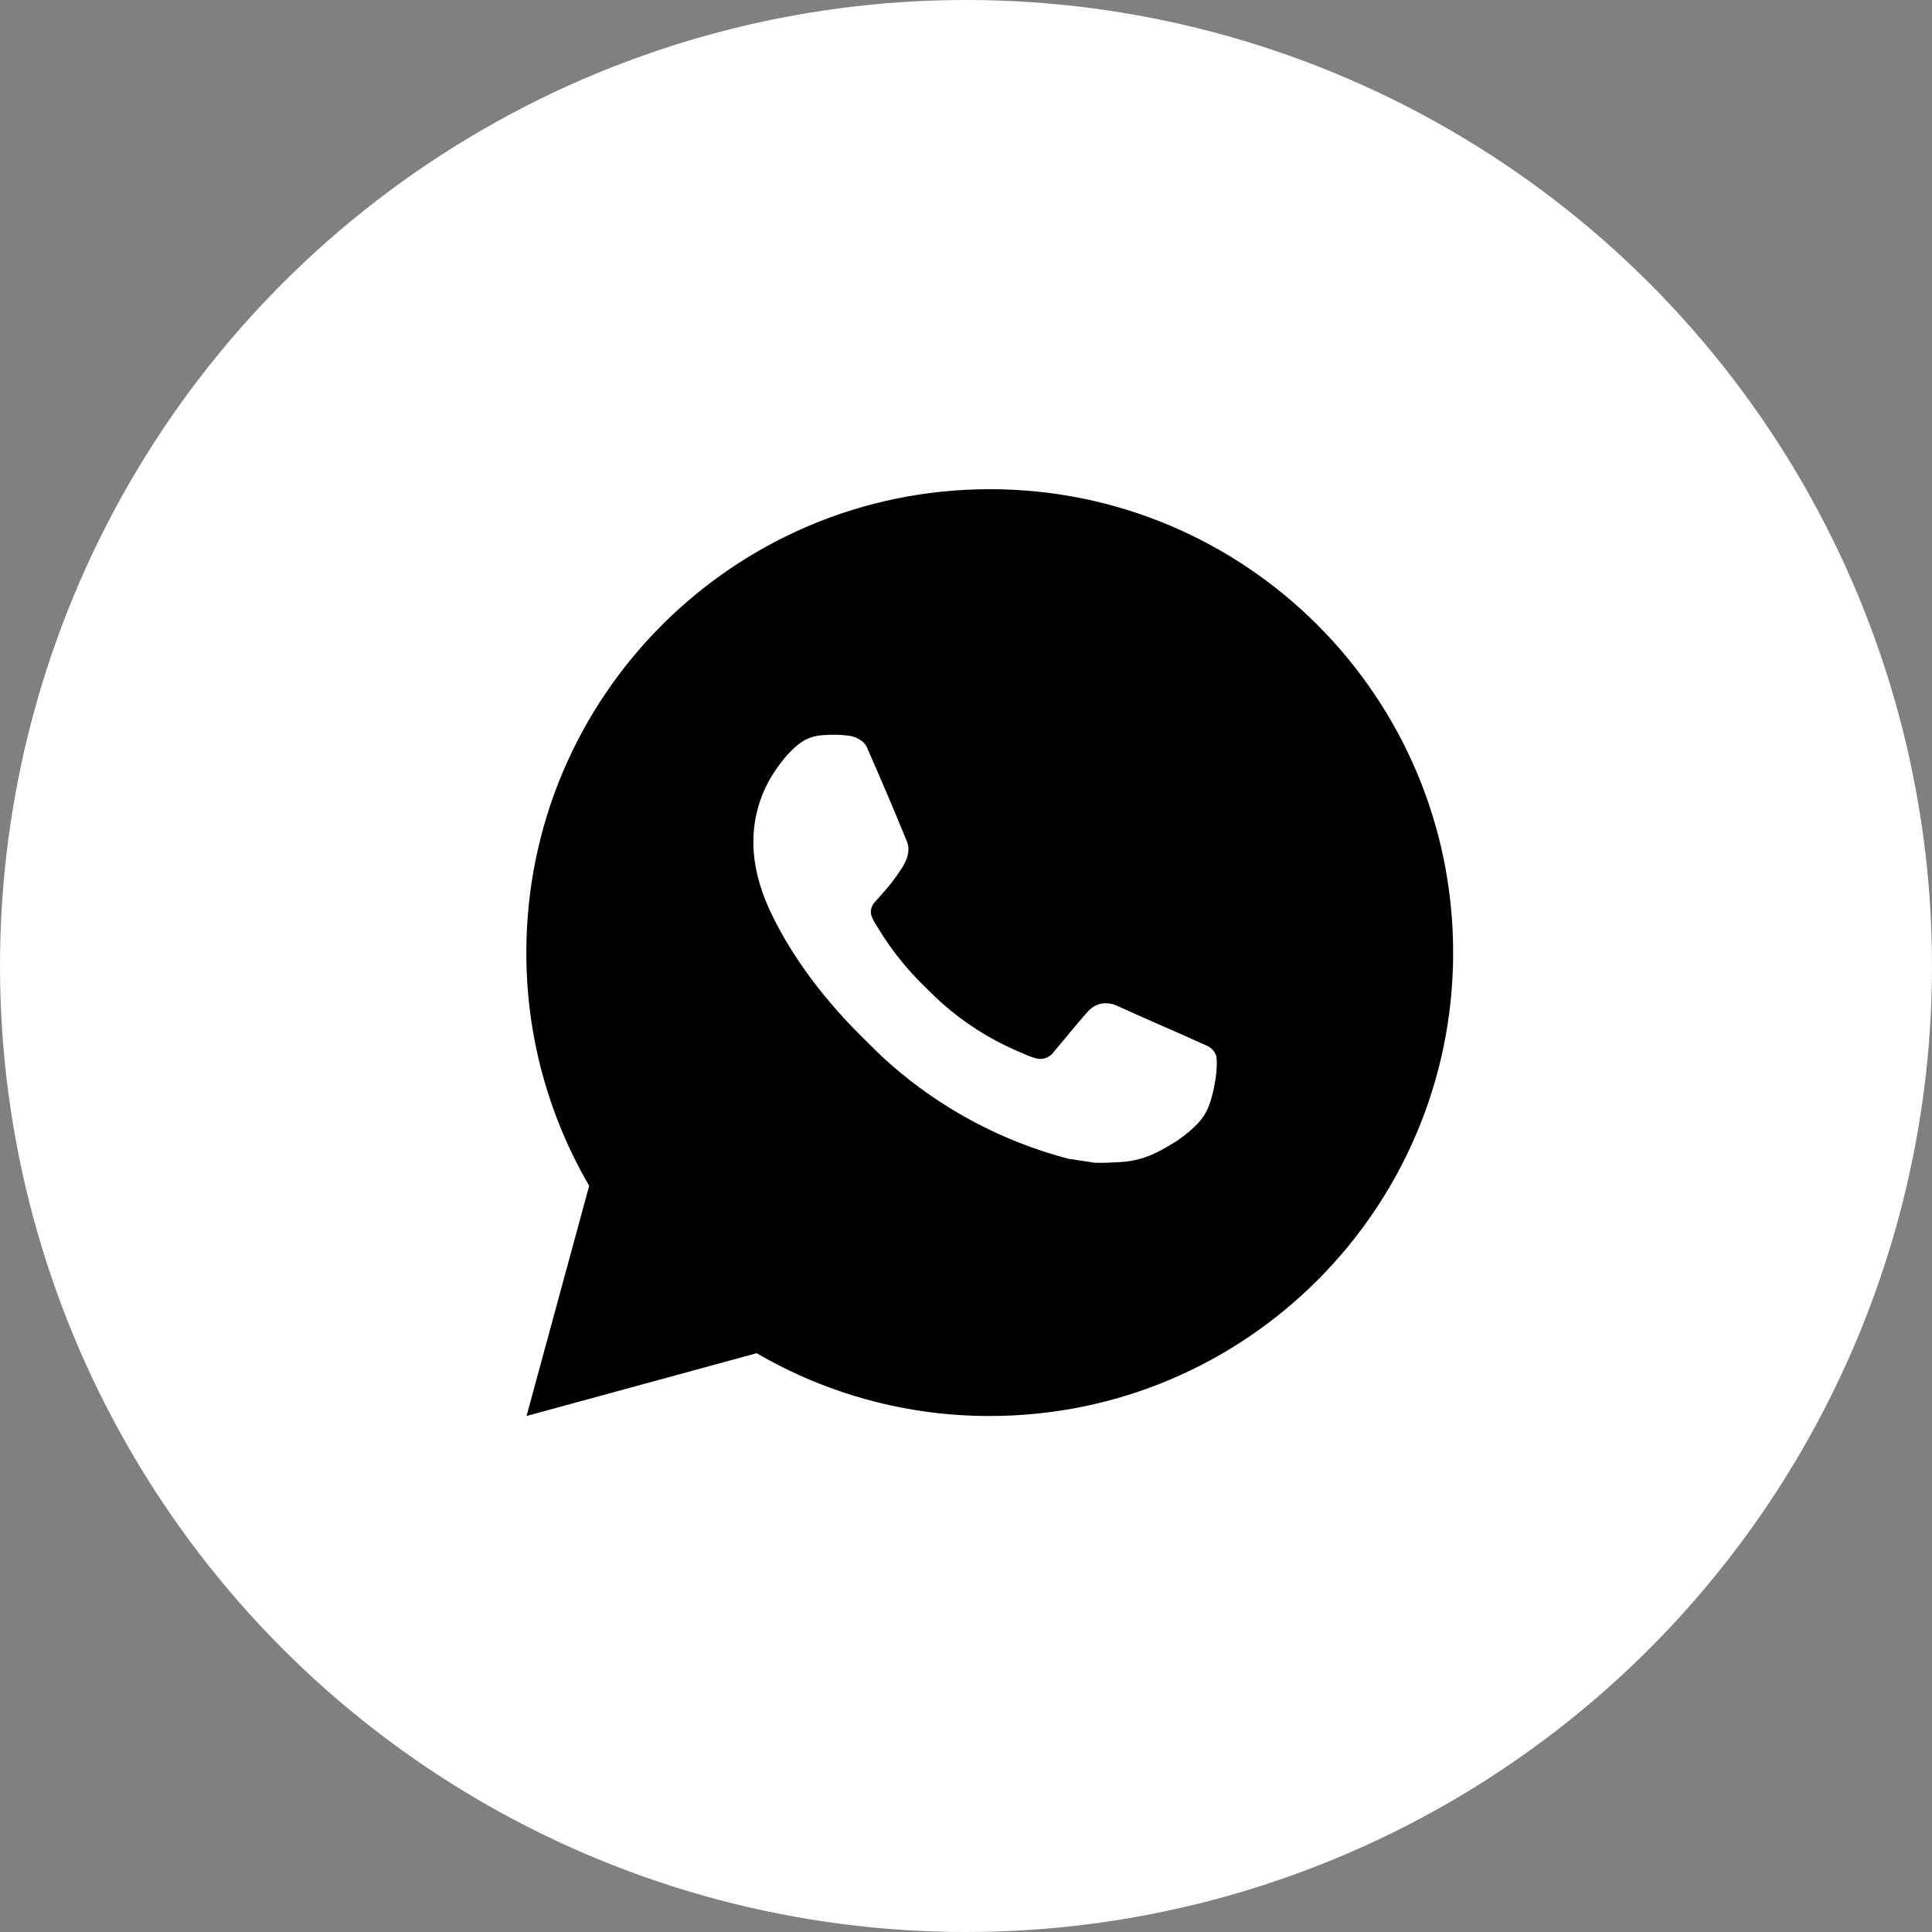
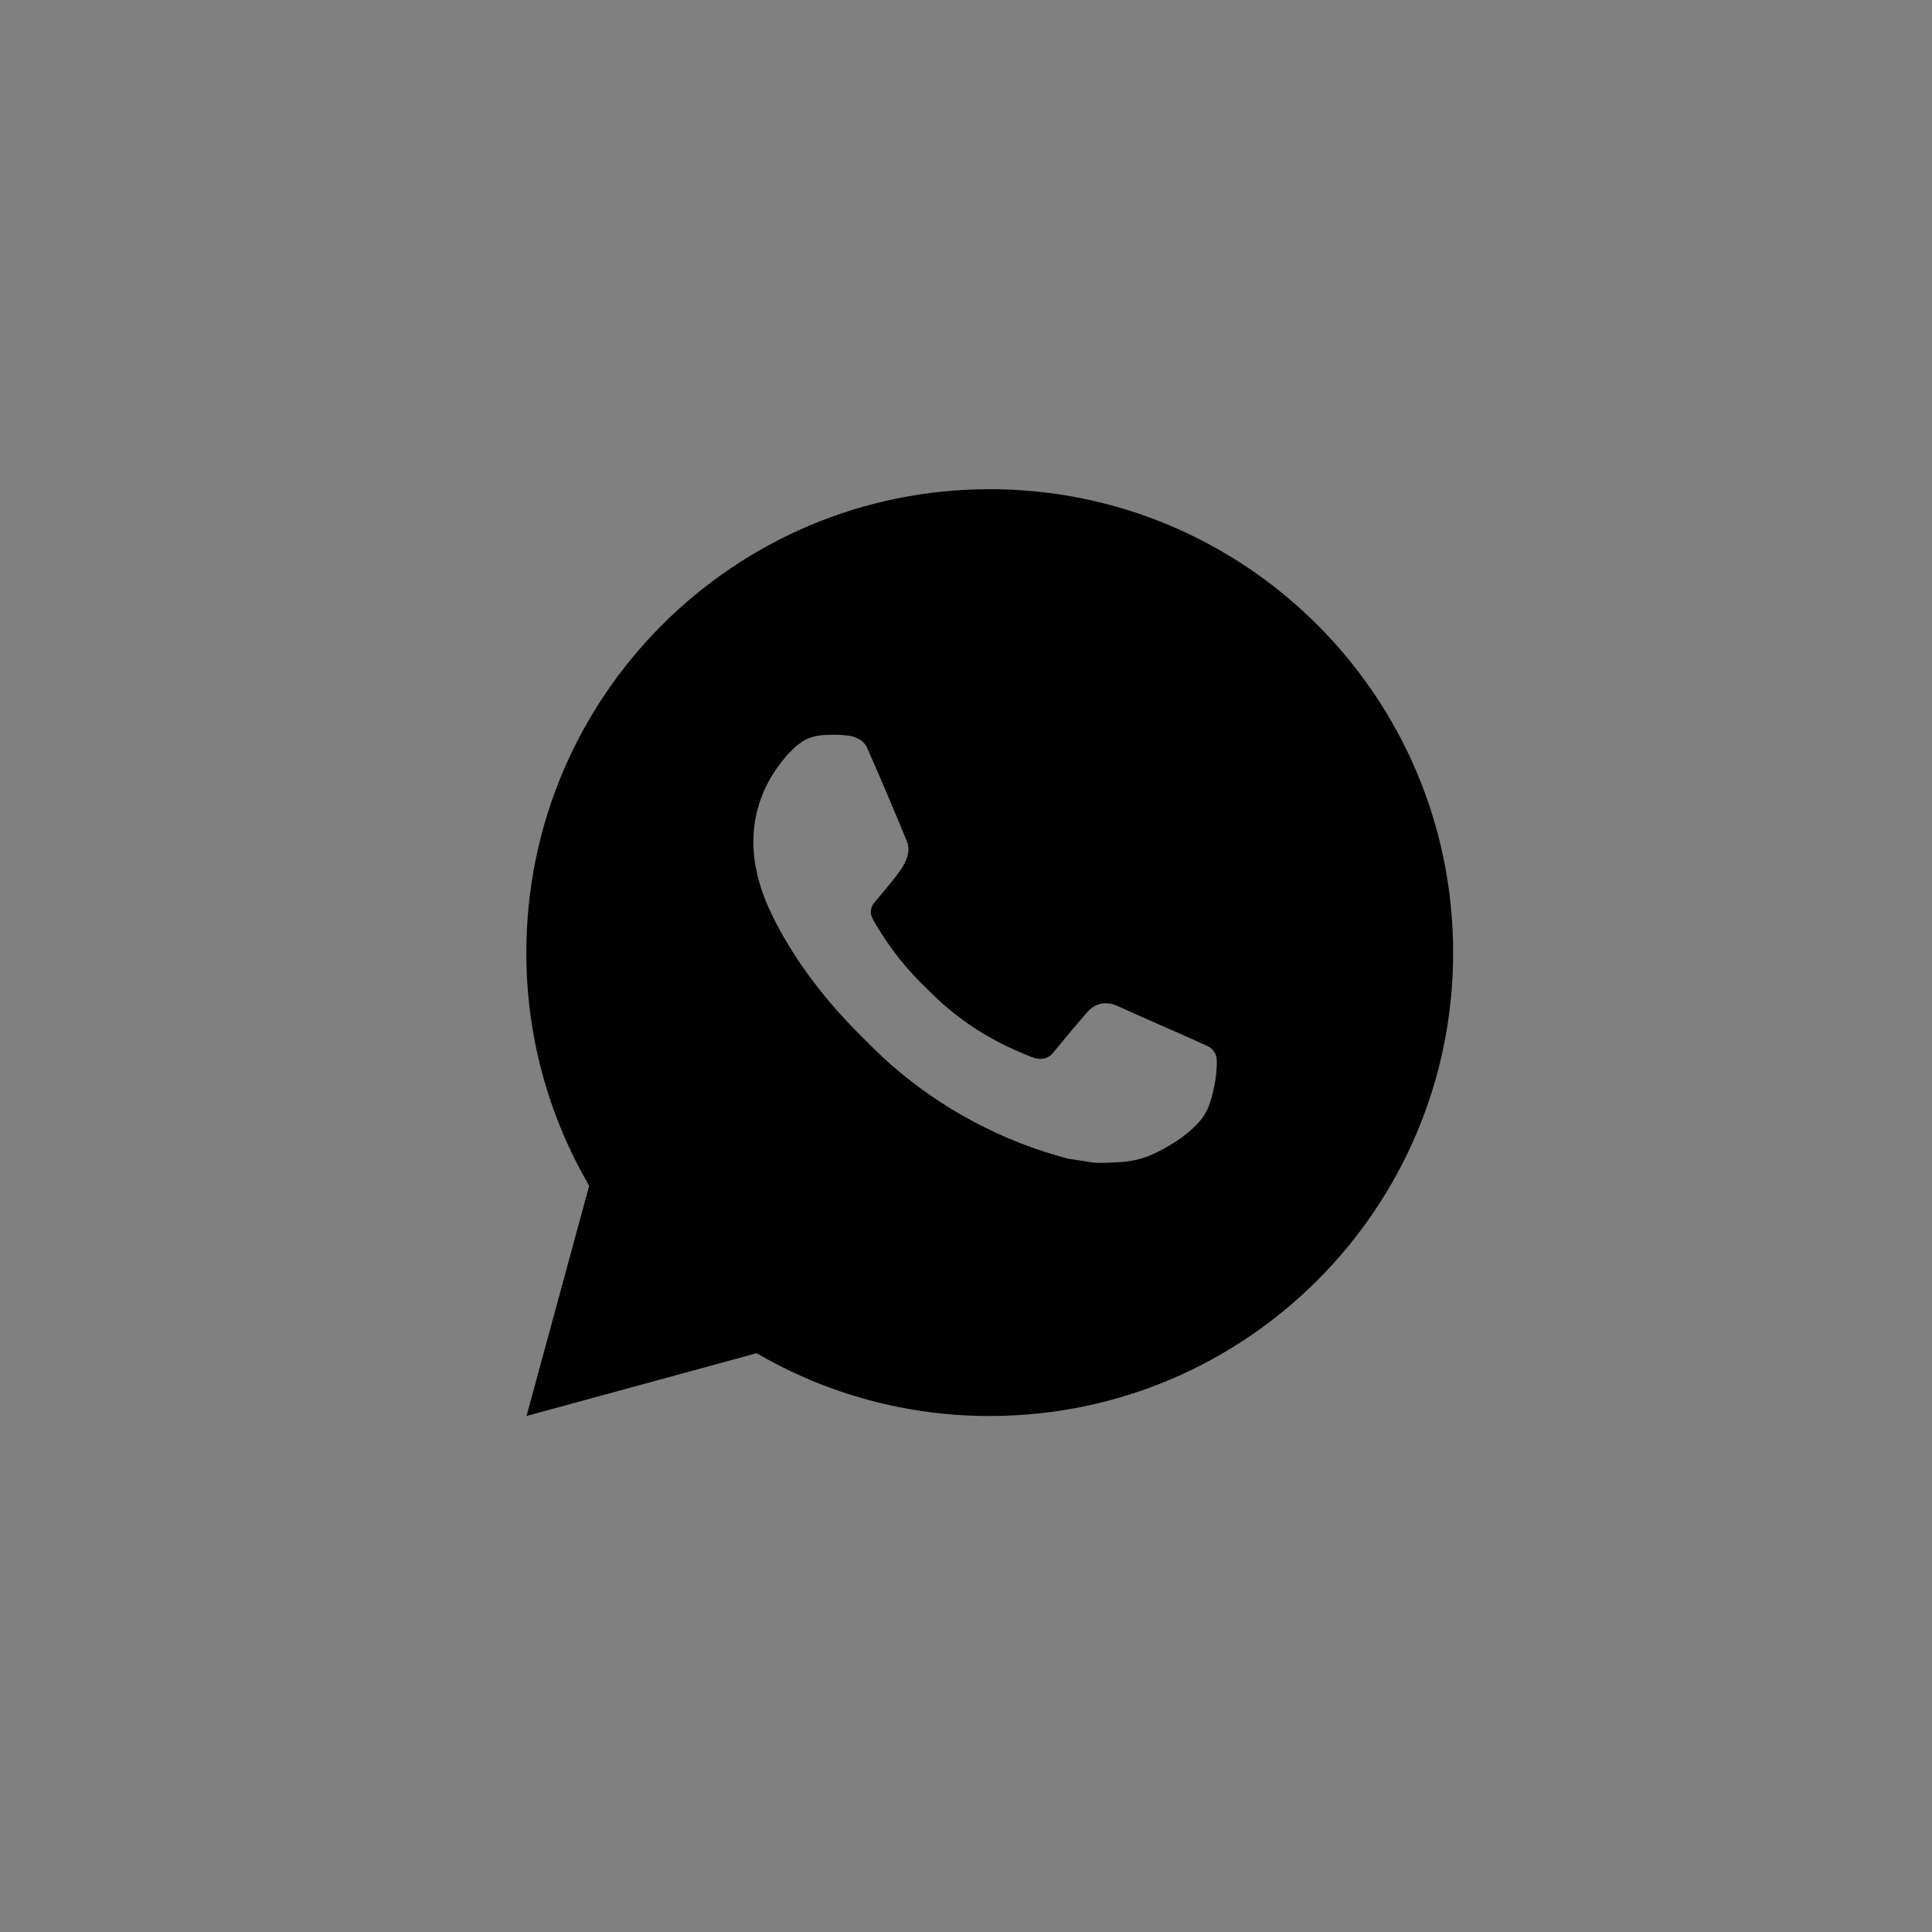
<svg xmlns="http://www.w3.org/2000/svg" width="312" height="312" viewBox="0 0 312 312" fill="none">
  <rect x="0" y="0" width="312" height="312" fill="#808080" stroke="none" />
-   <circle cx="156" cy="156" r="156" fill="white" />
-   <path d="M159.835 79C201.166 79 234.67 112.504 234.67 153.835C234.67 195.166 201.166 228.67 159.835 228.67C146.61 228.691 133.618 225.191 122.193 218.53L85.03 228.67L95.148 191.492C88.481 180.064 84.978 167.066 85 153.835C85 112.504 118.504 79 159.835 79ZM134.331 118.663L132.835 118.722C131.866 118.781 130.919 119.036 130.051 119.471C129.239 119.93 128.498 120.505 127.851 121.177C126.953 122.023 126.444 122.756 125.897 123.467C123.129 127.066 121.639 131.484 121.662 136.024C121.677 139.691 122.635 143.261 124.131 146.598C127.192 153.348 132.228 160.495 138.874 167.118C140.475 168.712 142.047 170.313 143.738 171.803C151.995 179.072 161.835 184.315 172.475 187.114L176.725 187.765C178.109 187.84 179.494 187.735 180.886 187.667C183.065 187.555 185.194 186.965 187.12 185.939C188.1 185.434 189.056 184.884 189.986 184.293C189.986 184.293 190.308 184.083 190.921 183.619C191.932 182.871 192.553 182.339 193.391 181.464C194.012 180.82 194.551 180.065 194.962 179.204C195.546 177.984 196.13 175.656 196.37 173.718C196.549 172.237 196.496 171.429 196.474 170.927C196.444 170.126 195.778 169.296 195.052 168.944L190.697 166.991C190.697 166.991 184.186 164.155 180.205 162.344C179.789 162.162 179.342 162.058 178.888 162.037C178.376 161.984 177.859 162.042 177.371 162.206C176.883 162.37 176.435 162.636 176.059 162.987C176.021 162.972 175.52 163.399 170.11 169.954C169.799 170.372 169.372 170.687 168.881 170.86C168.391 171.033 167.86 171.057 167.356 170.927C166.868 170.796 166.391 170.631 165.927 170.434C164.999 170.044 164.677 169.895 164.041 169.625C159.746 167.751 155.769 165.218 152.254 162.119C151.311 161.296 150.436 160.398 149.538 159.53C146.594 156.71 144.028 153.521 141.905 150.041L141.463 149.33C141.146 148.852 140.889 148.337 140.7 147.796C140.415 146.696 141.156 145.813 141.156 145.813C141.156 145.813 142.975 143.822 143.82 142.744C144.643 141.697 145.339 140.679 145.788 139.953C146.671 138.531 146.948 137.072 146.484 135.942C144.389 130.823 142.219 125.727 139.989 120.668C139.547 119.665 138.238 118.947 137.048 118.805C136.644 118.76 136.239 118.715 135.835 118.685C134.83 118.635 133.823 118.645 132.82 118.715L134.324 118.655L134.331 118.663Z" fill="black" />
+   <path d="M159.835 79C201.166 79 234.67 112.504 234.67 153.835C234.67 195.166 201.166 228.67 159.835 228.67C146.61 228.691 133.618 225.191 122.193 218.53L85.03 228.67L95.148 191.492C88.481 180.064 84.978 167.066 85 153.835C85 112.504 118.504 79 159.835 79ZM134.331 118.663L132.835 118.722C131.866 118.781 130.919 119.036 130.051 119.471C129.239 119.93 128.498 120.505 127.851 121.177C126.953 122.023 126.444 122.756 125.897 123.467C123.129 127.066 121.639 131.484 121.662 136.024C121.677 139.691 122.635 143.261 124.131 146.598C127.192 153.348 132.228 160.495 138.874 167.118C140.475 168.712 142.047 170.313 143.738 171.803C151.995 179.072 161.835 184.315 172.475 187.114L176.725 187.765C178.109 187.84 179.494 187.735 180.886 187.667C183.065 187.555 185.194 186.965 187.12 185.939C188.1 185.434 189.056 184.884 189.986 184.293C189.986 184.293 190.308 184.083 190.921 183.619C191.932 182.871 192.553 182.339 193.391 181.464C194.012 180.82 194.551 180.065 194.962 179.204C195.546 177.984 196.13 175.656 196.37 173.718C196.549 172.237 196.496 171.429 196.474 170.927C196.444 170.126 195.778 169.296 195.052 168.944L190.697 166.991C190.697 166.991 184.186 164.155 180.205 162.344C179.789 162.162 179.342 162.058 178.888 162.037C178.376 161.984 177.859 162.042 177.371 162.206C176.883 162.37 176.435 162.636 176.059 162.987C176.021 162.972 175.52 163.399 170.11 169.954C169.799 170.372 169.372 170.687 168.881 170.86C168.391 171.033 167.86 171.057 167.356 170.927C166.868 170.796 166.391 170.631 165.927 170.434C164.999 170.044 164.677 169.895 164.041 169.625C159.746 167.751 155.769 165.218 152.254 162.119C151.311 161.296 150.436 160.398 149.538 159.53C146.594 156.71 144.028 153.521 141.905 150.041L141.463 149.33C141.146 148.852 140.889 148.337 140.7 147.796C140.415 146.696 141.156 145.813 141.156 145.813C144.643 141.697 145.339 140.679 145.788 139.953C146.671 138.531 146.948 137.072 146.484 135.942C144.389 130.823 142.219 125.727 139.989 120.668C139.547 119.665 138.238 118.947 137.048 118.805C136.644 118.76 136.239 118.715 135.835 118.685C134.83 118.635 133.823 118.645 132.82 118.715L134.324 118.655L134.331 118.663Z" fill="black" />
</svg>